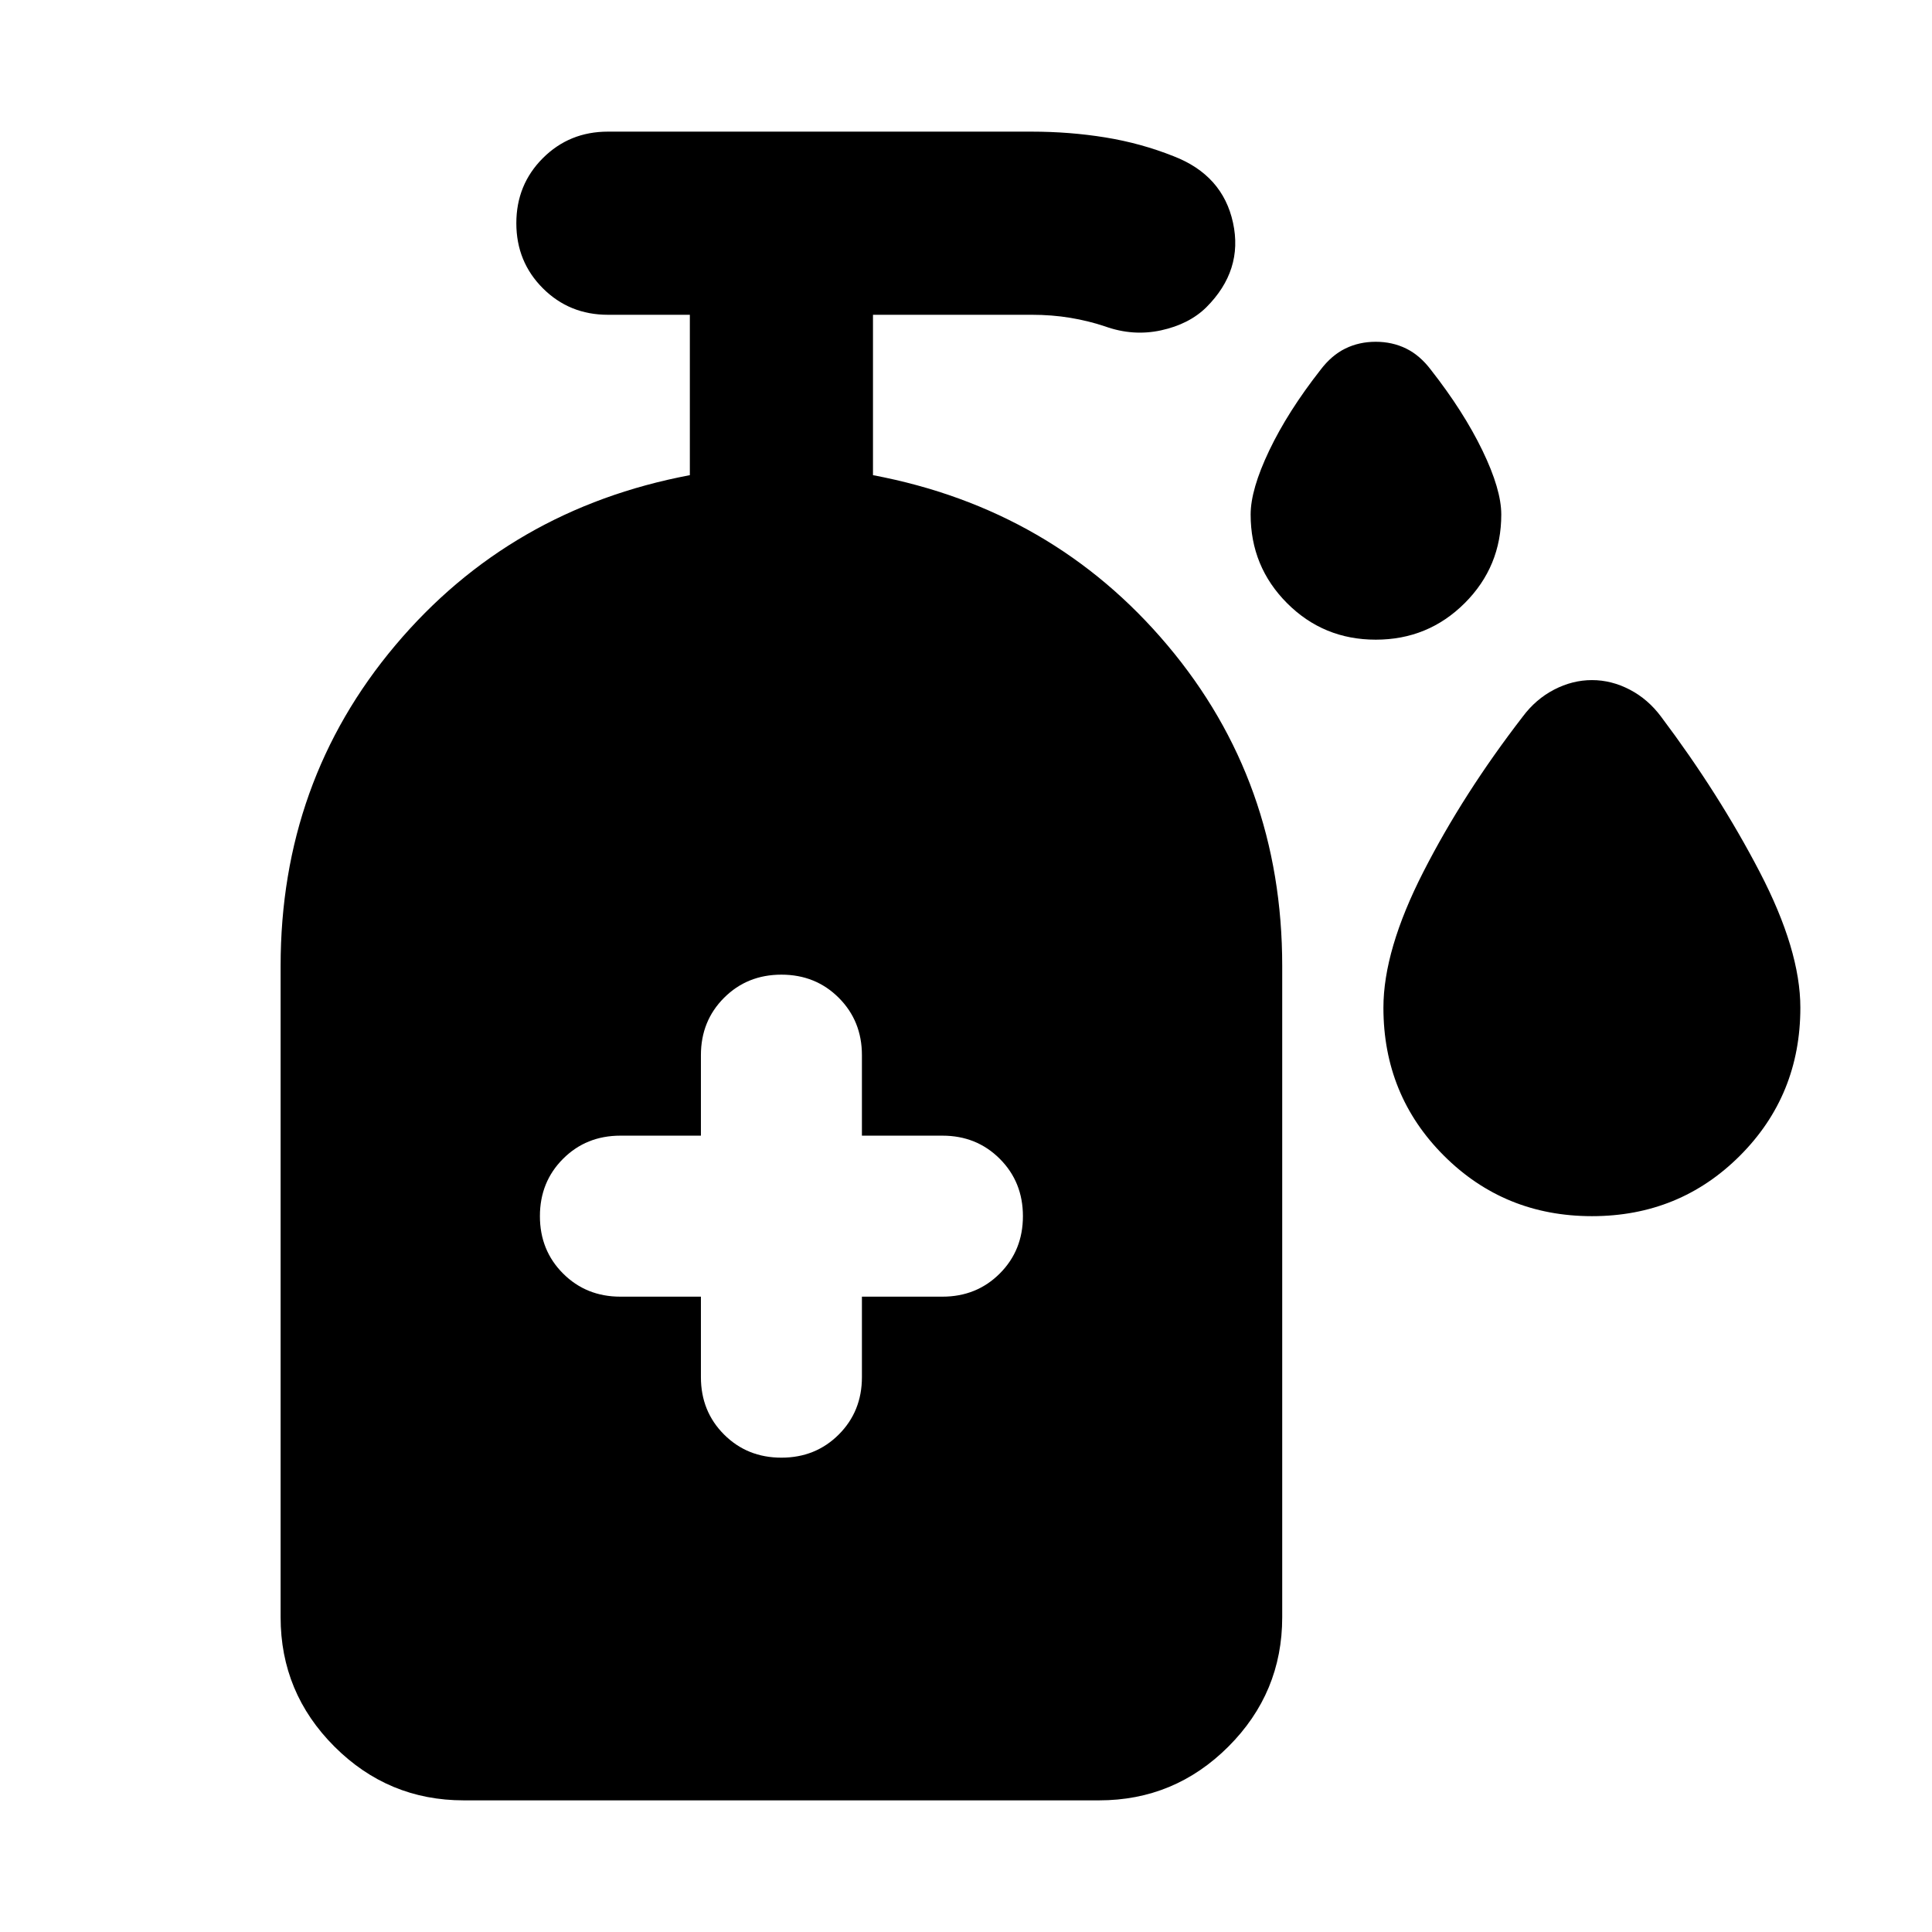
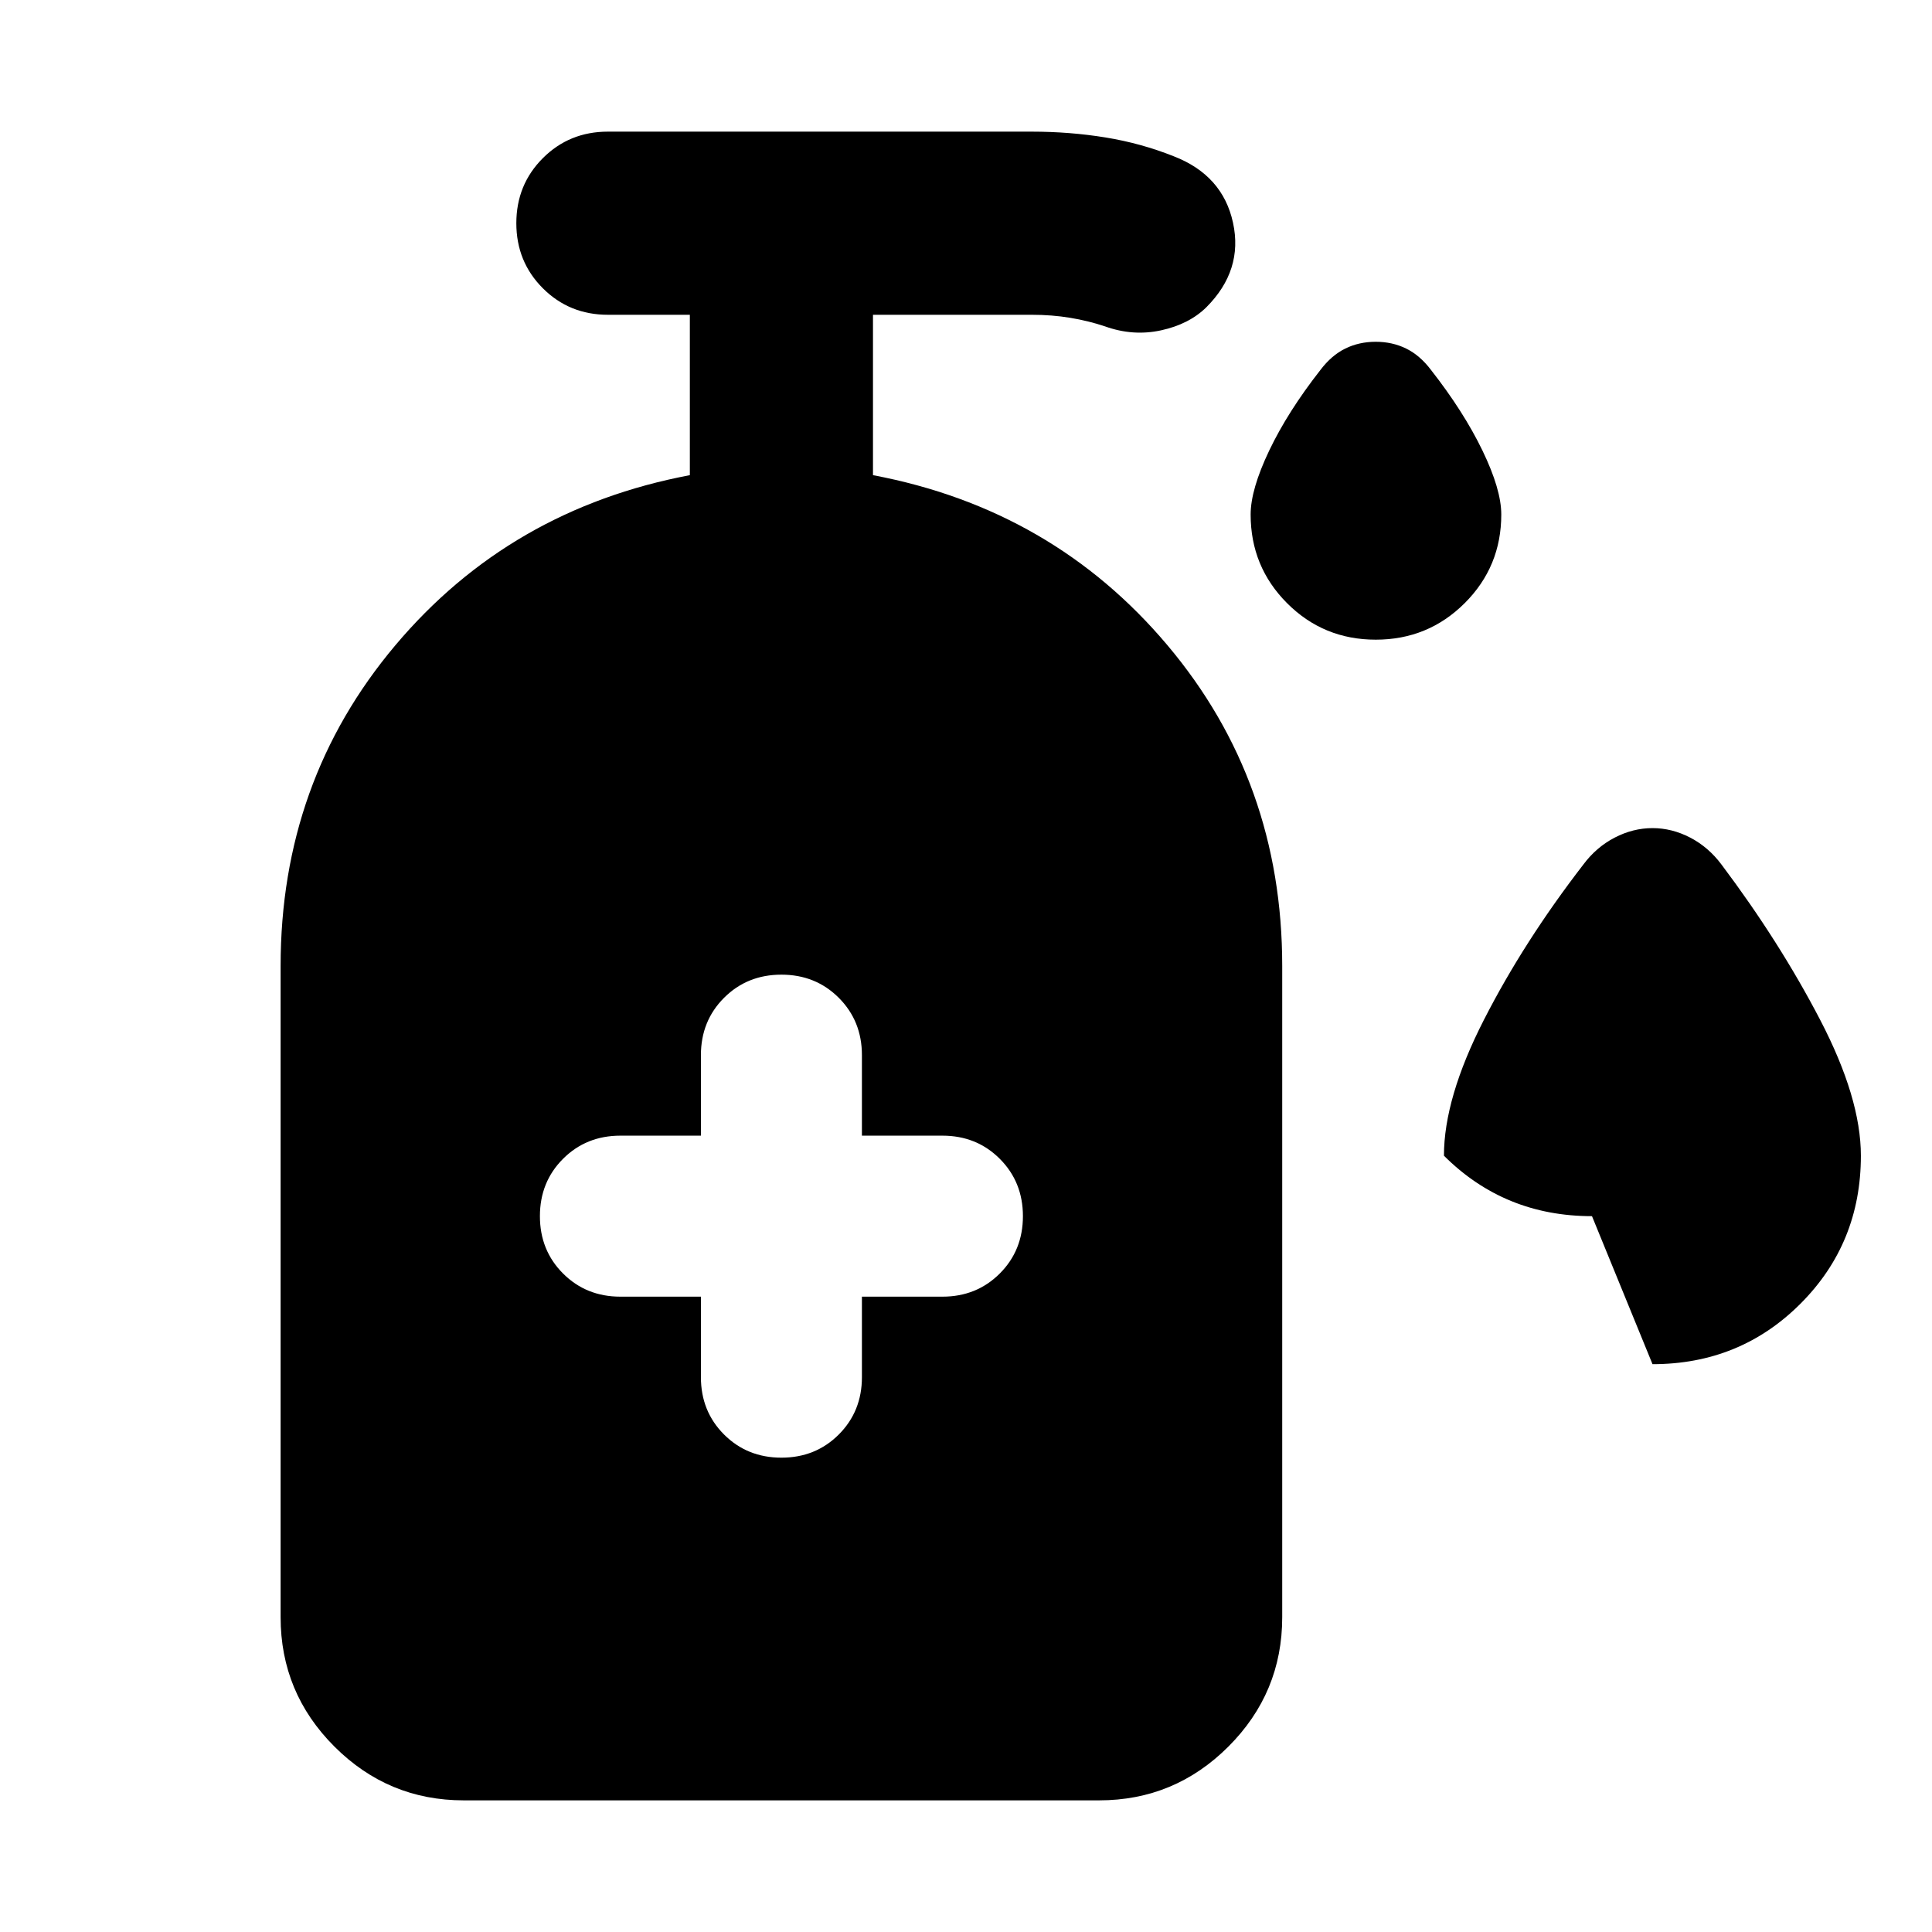
<svg xmlns="http://www.w3.org/2000/svg" height="24" viewBox="0 -960 960 960" width="24">
-   <path d="M683.615-642.152q-25.985 0-44.082-18.14-18.098-18.139-18.098-44.052 0-12.439 9.239-31.797 9.239-19.359 25.478-40.077 5.478-7.239 12.337-10.597 6.859-3.359 15.098-3.359t15.098 3.359q6.859 3.358 12.337 10.597 16.239 20.718 25.598 40.077 9.358 19.358 9.358 31.797 0 25.913-18.189 44.052-18.189 18.14-44.174 18.14Zm107.436 286.456q-43.486 0-73.562-30.04t-30.076-73.547q0-28.643 19.859-67.517 19.859-38.874 49.337-77.07 6.478-8.717 15.617-13.456 9.139-4.739 18.815-4.739 9.677 0 18.774 4.739 9.098 4.739 15.577 13.456 28.717 38.196 48.956 77.07 20.239 38.874 20.239 67.517 0 43.507-30.025 73.547-30.026 30.04-73.511 30.04Zm-402.769 120q17 0 28.5-11.5t11.5-28.5v-40h40q17 0 28.5-11.5t11.5-28.5q0-17-11.5-28.5t-28.5-11.5h-40v-40q0-17-11.5-28.5t-28.5-11.5q-17 0-28.5 11.5t-11.5 28.5v40h-40q-17 0-28.5 11.5t-11.5 28.5q0 17 11.5 28.5t28.5 11.5h40v40q0 17 11.5 28.5t28.5 11.5ZM230.435-65.413q-37.538 0-64.269-26.731-26.732-26.731-26.732-64.269V-480q0-91.674 57-159.348t146.348-84.543v-79.696h-40.717q-19.152 0-32.326-13.174t-13.174-32.326q0-19.152 13.174-32.326t32.326-13.174h210.531q18.947 0 36.665 2.88 17.717 2.881 33.956 9.359 24.348 9.435 29.468 33.043 5.119 23.609-13.272 42.001-8.57 8.425-22.496 11.451-13.926 3.027-27.852-1.973-8.239-2.761-17.316-4.261-9.077-1.5-19.162-1.5h-78.805v79.696q89.348 16.869 146.348 84.543 57 67.674 57 159.348v323.587q0 37.538-26.731 64.269-26.731 26.731-64.269 26.731H230.435Z" />
+   <path d="M683.615-642.152q-25.985 0-44.082-18.14-18.098-18.139-18.098-44.052 0-12.439 9.239-31.797 9.239-19.359 25.478-40.077 5.478-7.239 12.337-10.597 6.859-3.359 15.098-3.359t15.098 3.359q6.859 3.358 12.337 10.597 16.239 20.718 25.598 40.077 9.358 19.358 9.358 31.797 0 25.913-18.189 44.052-18.189 18.14-44.174 18.14Zm107.436 286.456q-43.486 0-73.562-30.04q0-28.643 19.859-67.517 19.859-38.874 49.337-77.07 6.478-8.717 15.617-13.456 9.139-4.739 18.815-4.739 9.677 0 18.774 4.739 9.098 4.739 15.577 13.456 28.717 38.196 48.956 77.07 20.239 38.874 20.239 67.517 0 43.507-30.025 73.547-30.026 30.04-73.511 30.04Zm-402.769 120q17 0 28.5-11.5t11.5-28.5v-40h40q17 0 28.5-11.5t11.5-28.5q0-17-11.5-28.5t-28.5-11.5h-40v-40q0-17-11.5-28.5t-28.5-11.5q-17 0-28.5 11.5t-11.5 28.5v40h-40q-17 0-28.5 11.5t-11.5 28.5q0 17 11.5 28.5t28.5 11.5h40v40q0 17 11.5 28.5t28.5 11.5ZM230.435-65.413q-37.538 0-64.269-26.731-26.732-26.731-26.732-64.269V-480q0-91.674 57-159.348t146.348-84.543v-79.696h-40.717q-19.152 0-32.326-13.174t-13.174-32.326q0-19.152 13.174-32.326t32.326-13.174h210.531q18.947 0 36.665 2.88 17.717 2.881 33.956 9.359 24.348 9.435 29.468 33.043 5.119 23.609-13.272 42.001-8.57 8.425-22.496 11.451-13.926 3.027-27.852-1.973-8.239-2.761-17.316-4.261-9.077-1.5-19.162-1.5h-78.805v79.696q89.348 16.869 146.348 84.543 57 67.674 57 159.348v323.587q0 37.538-26.731 64.269-26.731 26.731-64.269 26.731H230.435Z" />
</svg>